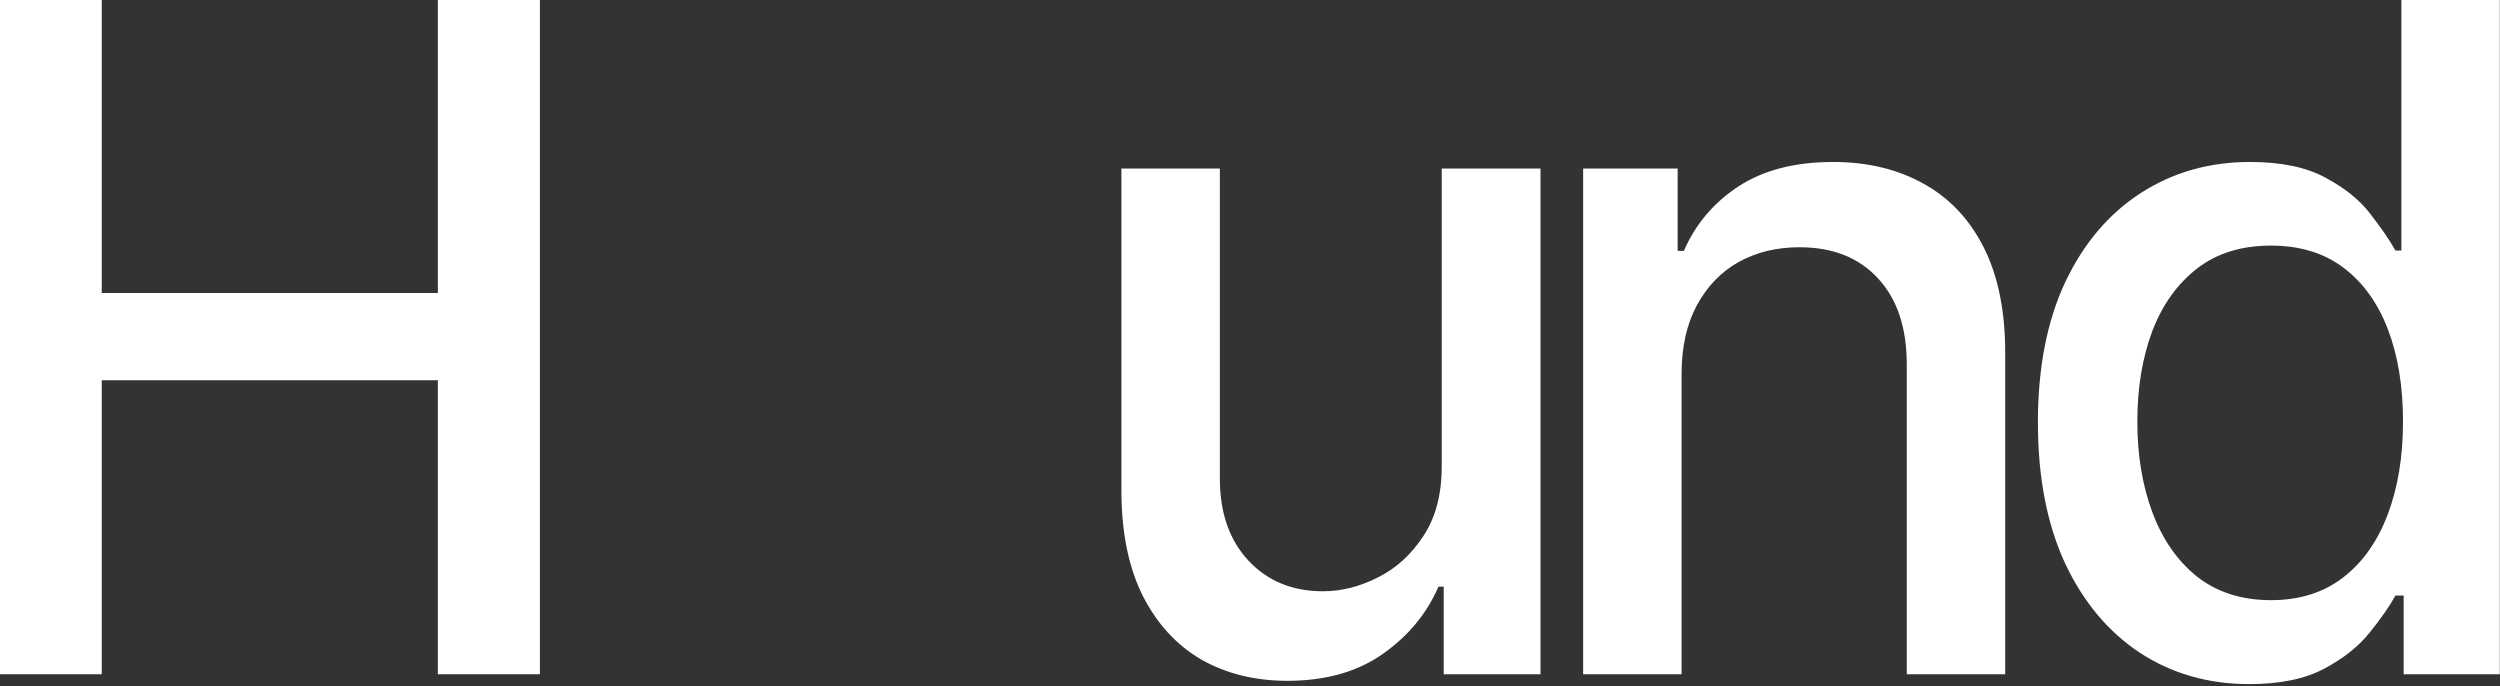
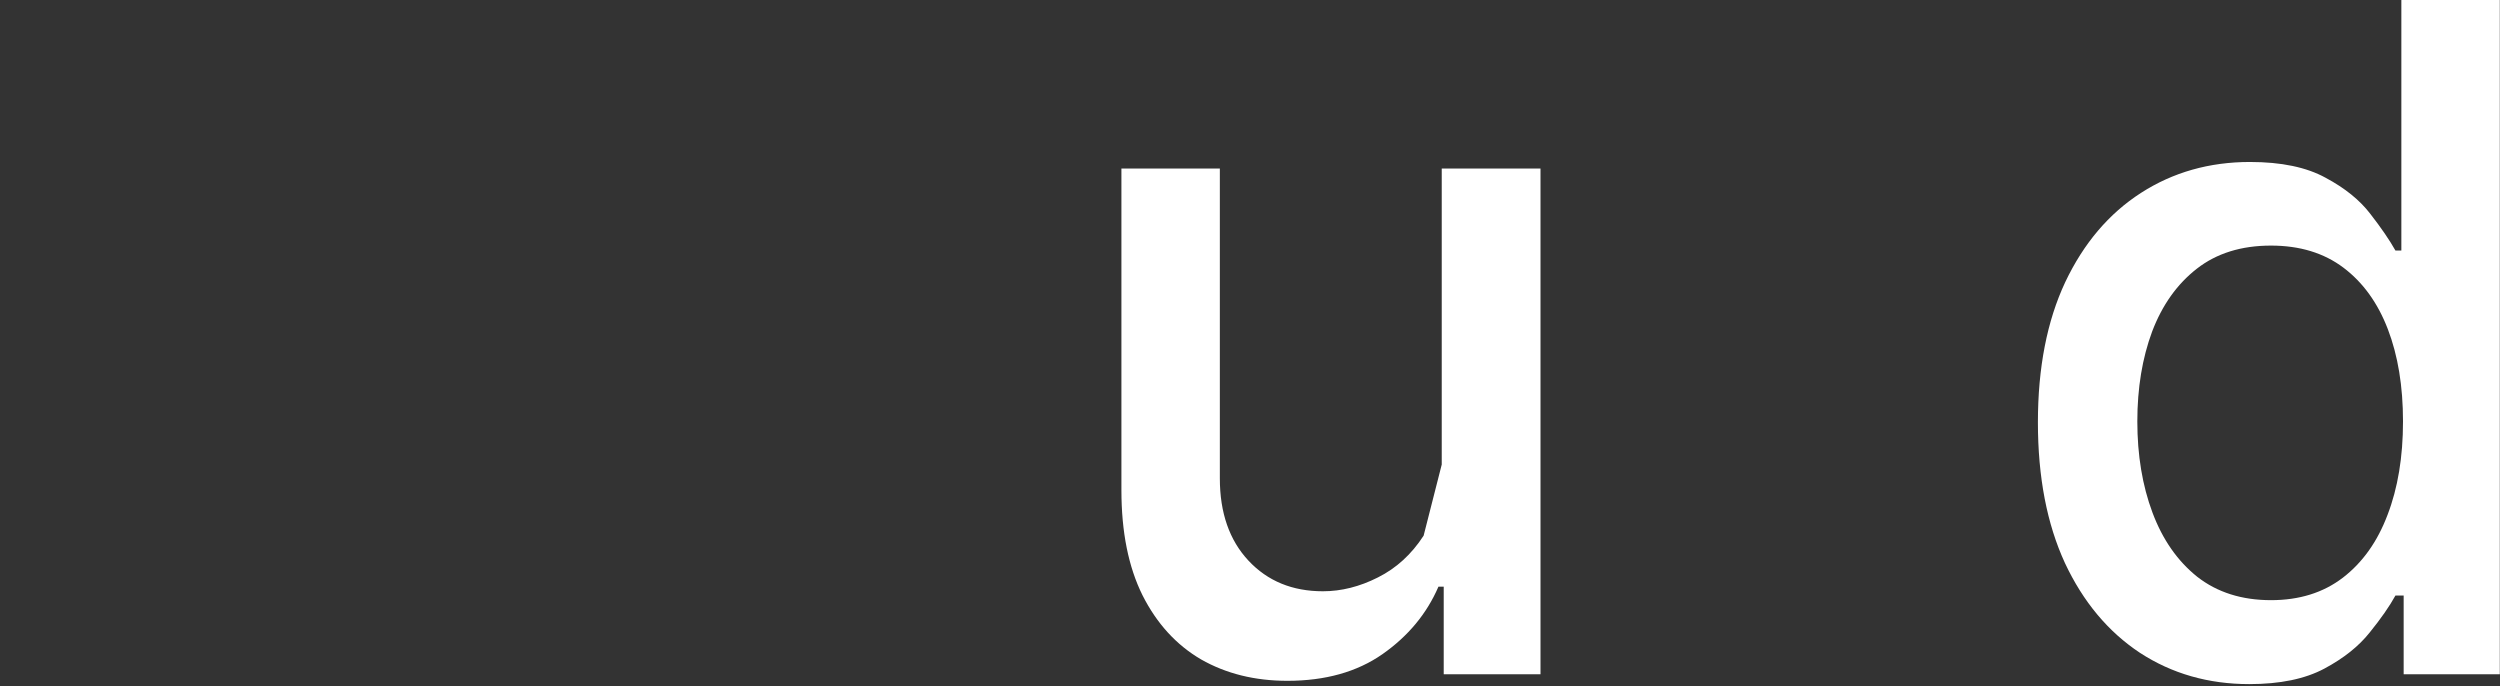
<svg xmlns="http://www.w3.org/2000/svg" width="809" height="222" viewBox="0 0 809 222" fill="none">
  <rect x="0" y="0" width="809" height="222" fill="#333333" stroke="none" />
  <path d="M727.861 221.378C714.65 221.378 702.861 218.004 692.491 211.257C682.193 204.439 674.096 194.744 668.202 182.173C662.378 169.531 659.466 154.368 659.466 136.683C659.466 118.999 662.413 103.871 668.308 91.3C674.274 78.729 682.442 69.105 692.811 62.429C703.18 55.753 714.935 52.415 728.074 52.415C738.23 52.415 746.398 54.119 752.577 57.528C758.827 60.867 763.656 64.773 767.065 69.247C770.545 73.722 773.244 77.663 775.162 81.072H777.079V0H808.933V218.182H777.825V192.72H775.162C773.244 196.2 770.474 200.178 766.852 204.652C763.301 209.126 758.4 213.033 752.15 216.371C745.9 219.709 737.804 221.378 727.861 221.378ZM734.892 194.212C744.054 194.212 751.795 191.797 758.116 186.967C764.508 182.067 769.338 175.284 772.605 166.619C775.943 157.955 777.612 147.869 777.612 136.364C777.612 125 775.979 115.057 772.712 106.534C769.445 98.011 764.65 91.371 758.329 86.612C752.008 81.854 744.196 79.474 734.892 79.474C725.304 79.474 717.314 81.96 710.922 86.932C704.53 91.903 699.7 98.686 696.433 107.28C693.237 115.874 691.639 125.568 691.639 136.364C691.639 147.301 693.273 157.138 696.54 165.874C699.807 174.609 704.636 181.534 711.028 186.648C717.491 191.69 725.446 194.212 734.892 194.212Z" fill="white" />
-   <path d="M544.16 121.023V218.182H512.307V54.545H542.882V81.179H544.906C548.67 72.514 554.565 65.554 562.591 60.298C570.687 55.043 580.879 52.415 593.166 52.415C604.317 52.415 614.082 54.758 622.463 59.446C630.844 64.062 637.342 70.952 641.959 80.114C646.575 89.276 648.883 100.604 648.883 114.098V218.182H617.03V117.933C617.03 106.072 613.94 96.804 607.761 90.128C601.582 83.381 593.095 80.007 582.3 80.007C574.913 80.007 568.344 81.605 562.591 84.801C556.909 87.997 552.399 92.685 549.061 98.864C545.794 104.972 544.16 112.358 544.16 121.023Z" fill="white" />
-   <path d="M466.546 150.32V54.545H498.507V218.182H467.186V189.844H465.481C461.717 198.579 455.68 205.859 447.37 211.683C439.132 217.436 428.869 220.312 416.582 220.312C406.07 220.312 396.767 218.004 388.67 213.388C380.644 208.7 374.323 201.776 369.707 192.614C365.161 183.452 362.889 172.124 362.889 158.629V54.545H394.742V154.794C394.742 165.945 397.832 174.822 404.011 181.428C410.19 188.033 418.215 191.335 428.088 191.335C434.053 191.335 439.984 189.844 445.879 186.861C451.845 183.878 456.781 179.368 460.687 173.331C464.664 167.294 466.617 159.624 466.546 150.32Z" fill="white" />
-   <path d="M0 218.182V0H32.919V94.815H141.69V0H174.716V218.182H141.69V123.047H32.919V218.182H0Z" fill="white" />
+   <path d="M466.546 150.32V54.545H498.507V218.182H467.186V189.844H465.481C461.717 198.579 455.68 205.859 447.37 211.683C439.132 217.436 428.869 220.312 416.582 220.312C406.07 220.312 396.767 218.004 388.67 213.388C380.644 208.7 374.323 201.776 369.707 192.614C365.161 183.452 362.889 172.124 362.889 158.629V54.545H394.742V154.794C394.742 165.945 397.832 174.822 404.011 181.428C410.19 188.033 418.215 191.335 428.088 191.335C434.053 191.335 439.984 189.844 445.879 186.861C451.845 183.878 456.781 179.368 460.687 173.331Z" fill="white" />
</svg>